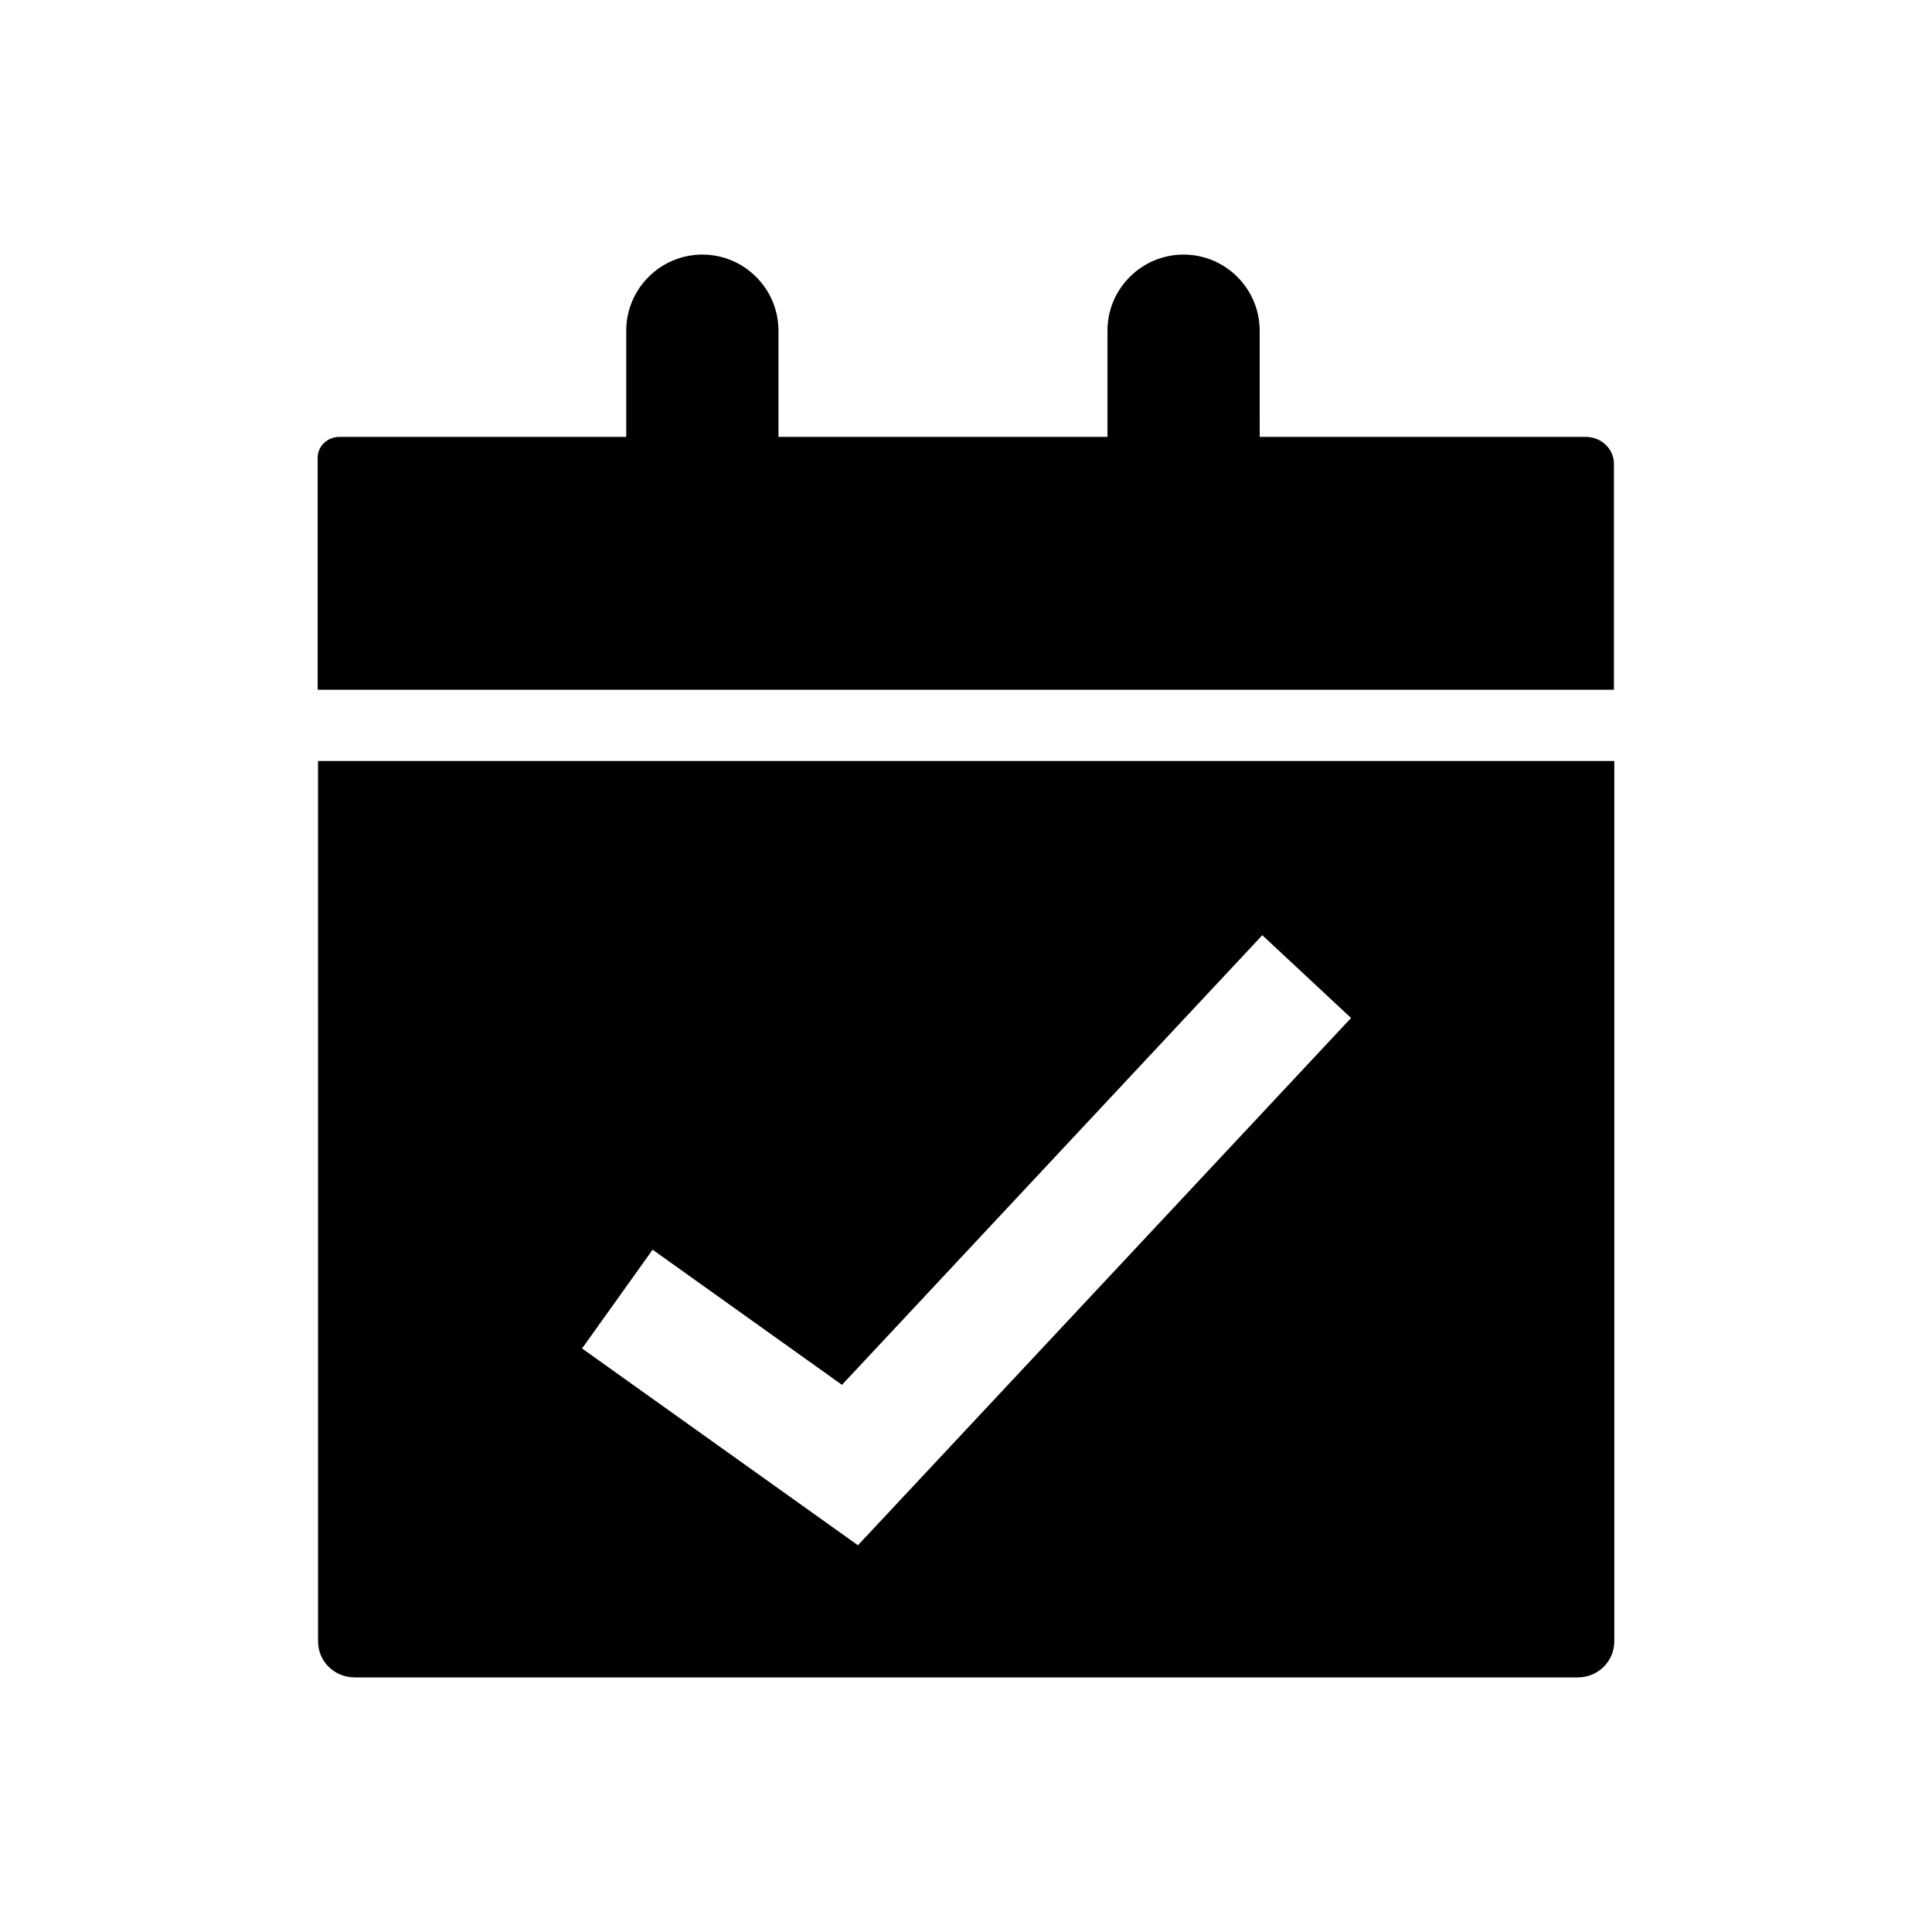
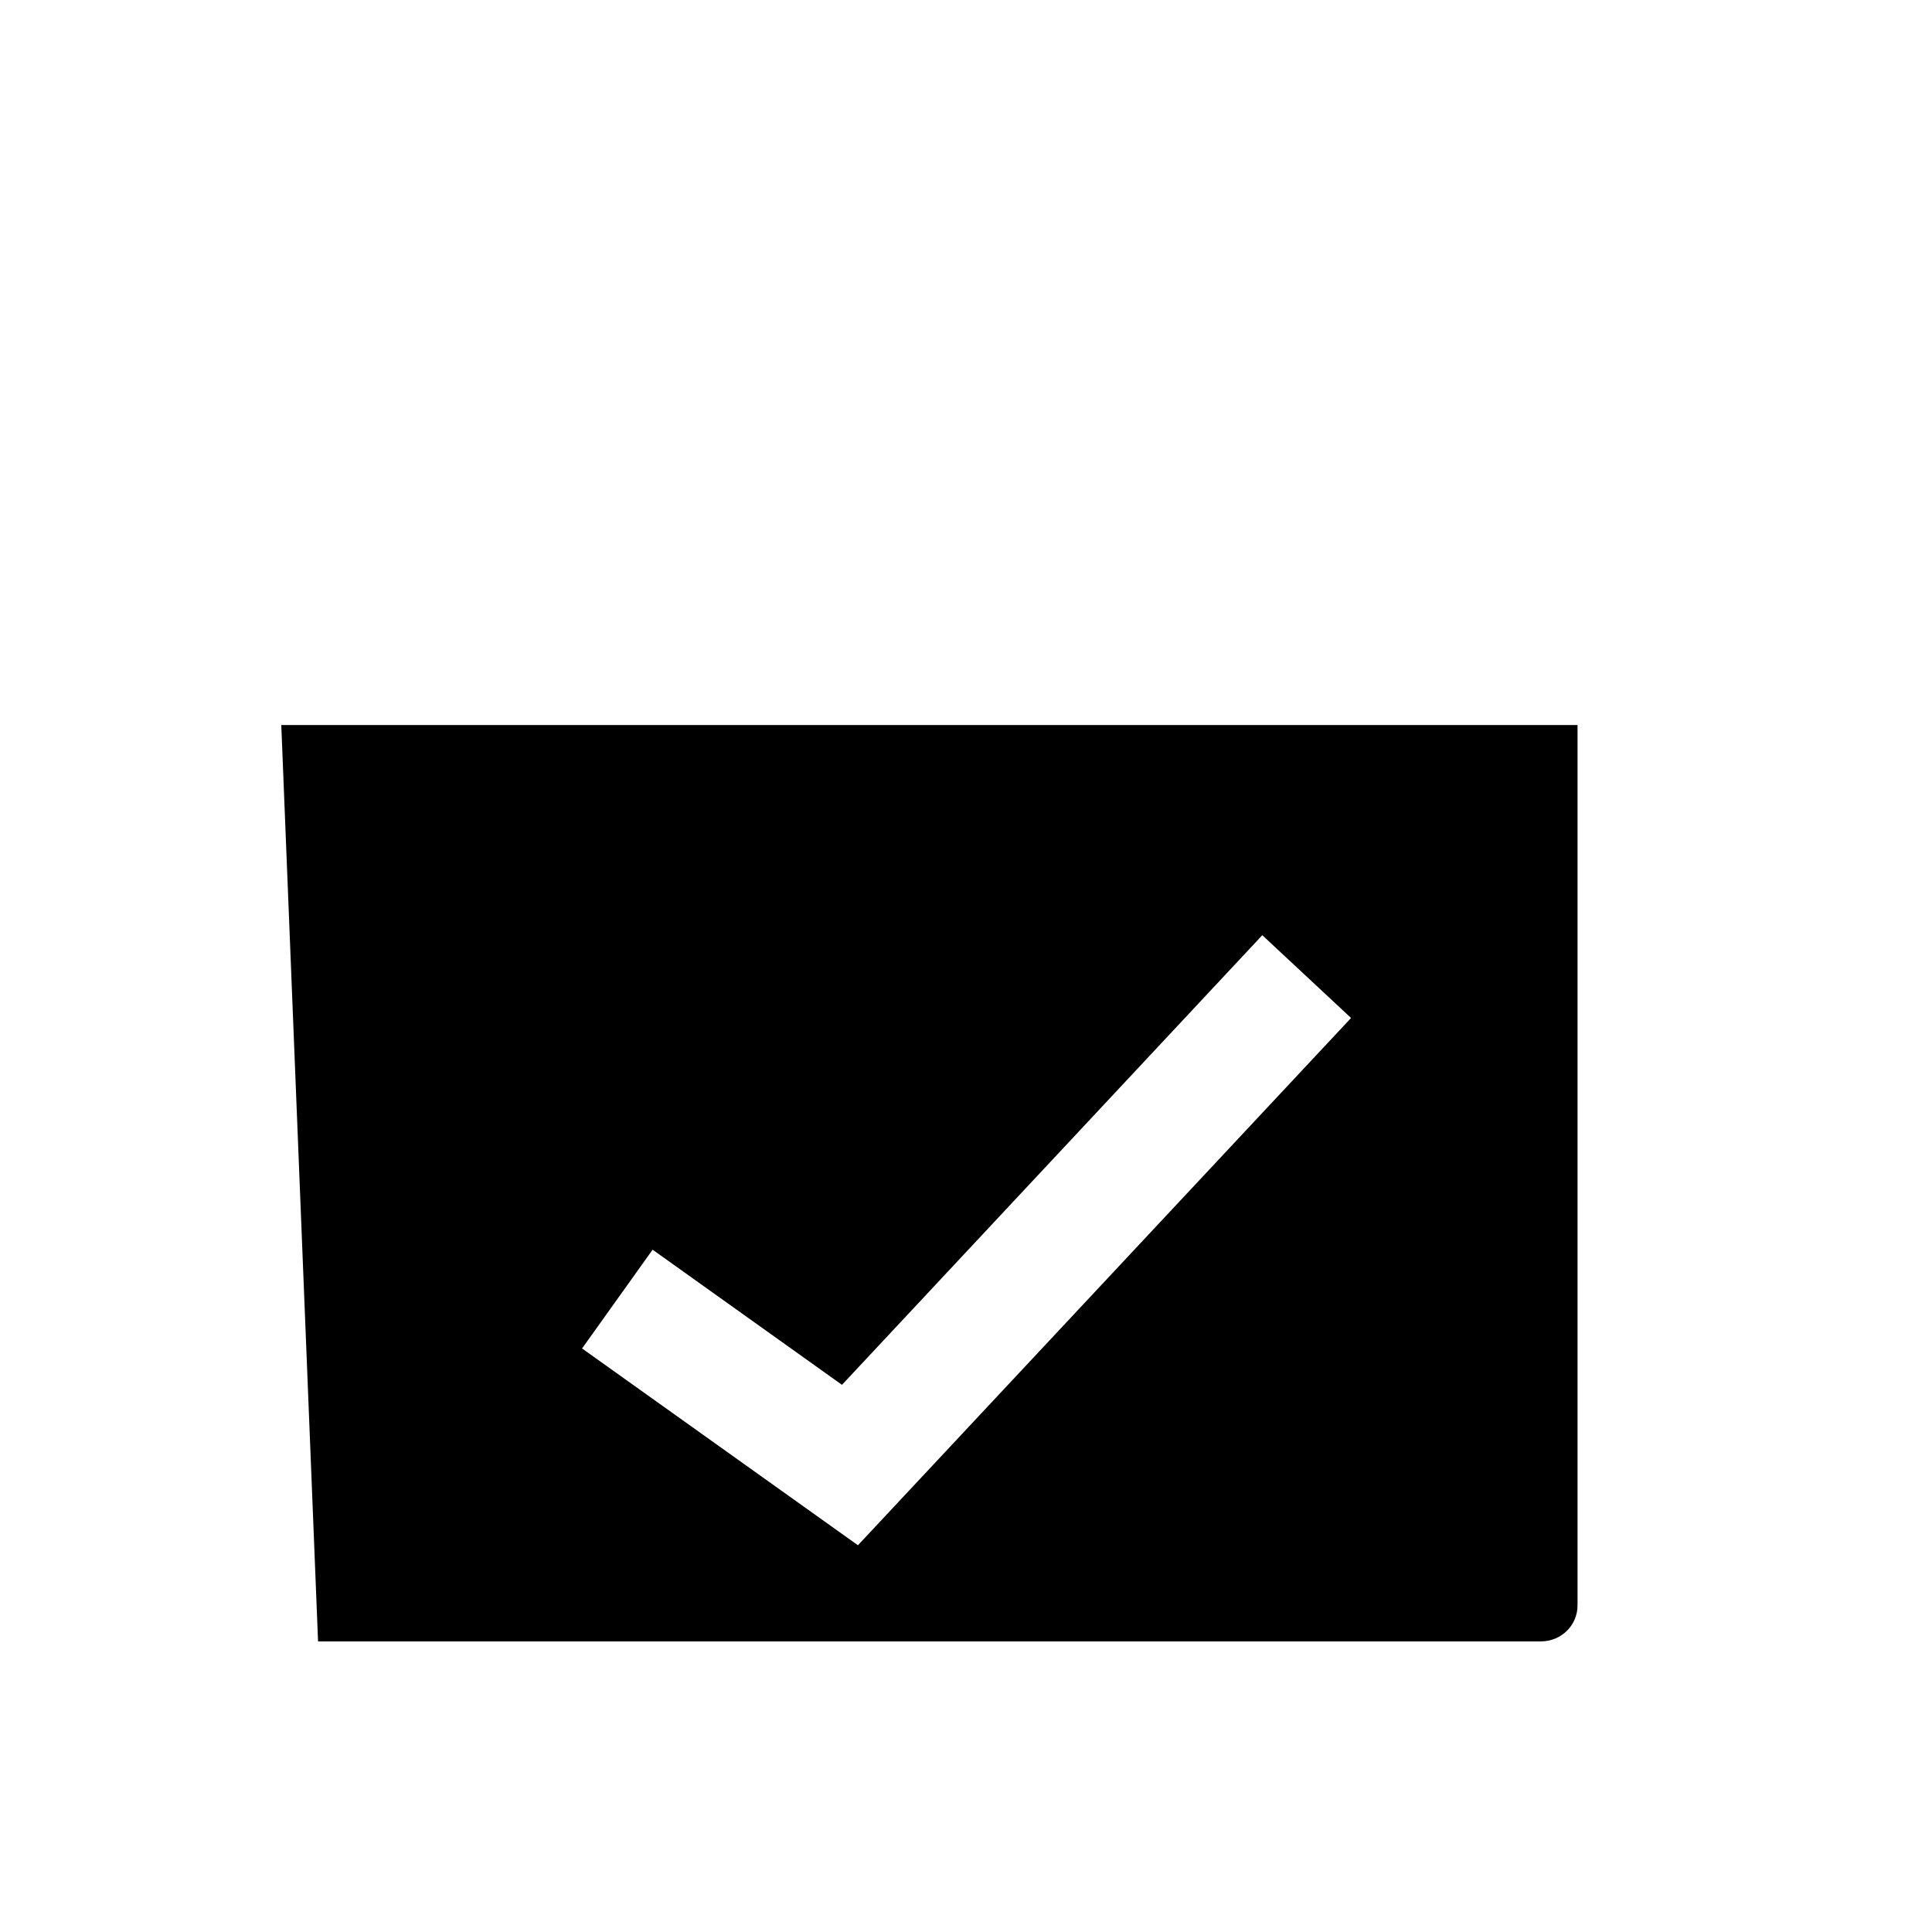
<svg xmlns="http://www.w3.org/2000/svg" fill="#000000" width="800px" height="800px" version="1.1" viewBox="144 144 512 512">
  <g>
-     <path d="m228.29 578.99c0 5.312 4.328 9.543 9.742 9.543h324.03c5.41 0 9.742-4.231 9.742-9.543v-233.31h-343.52zm88.66-103.81 50.184 35.816 111.39-119.16 23.52 21.941-130.68 139.73-73.113-52.152z" />
-     <path d="m564.23 259.78h-86.395l-0.004-28.141c0-11.121-9.055-20.172-20.172-20.172-11.121 0-20.172 9.055-20.172 20.172v28.141h-87.184v-28.141c0-11.121-9.055-20.172-20.172-20.172-11.121 0-20.172 9.055-20.172 20.172v28.141h-75.965c-3.148 0-5.805 2.363-5.805 5.512v61.5h343.52v-59.828c0-4.035-3.344-7.184-7.477-7.184z" />
+     <path d="m228.29 578.99h324.03c5.41 0 9.742-4.231 9.742-9.543v-233.31h-343.52zm88.66-103.81 50.184 35.816 111.39-119.16 23.52 21.941-130.68 139.73-73.113-52.152z" />
  </g>
</svg>